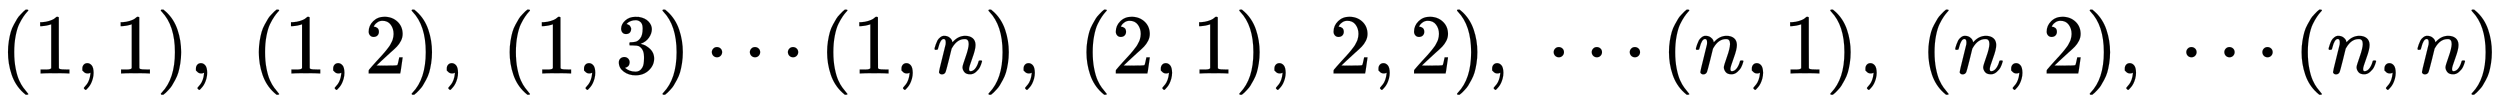
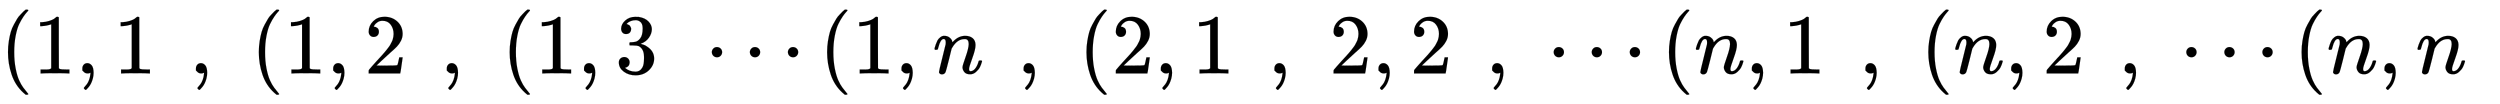
<svg xmlns="http://www.w3.org/2000/svg" xmlns:xlink="http://www.w3.org/1999/xlink" width="68.242ex" height="2.843ex" style="vertical-align: -0.838ex;" viewBox="0 -863.1 29381.8 1223.9" role="img" focusable="false" aria-labelledby="MathJax-SVG-1-Title">
  <title id="MathJax-SVG-1-Title">left parenthesis 1 comma 1 right parenthesis comma left parenthesis 1 comma 2 right parenthesis comma left parenthesis 1 comma 3 right parenthesis midline horizontal ellipsis left parenthesis 1 comma n right parenthesis comma left parenthesis 2 comma 1 right parenthesis comma 2 comma 2 right parenthesis comma midline horizontal ellipsis left parenthesis n comma 1 right parenthesis comma left parenthesis n comma 2 right parenthesis comma midline horizontal ellipsis left parenthesis n comma n right parenthesis</title>
  <defs aria-hidden="true">
    <path stroke-width="1" id="E1-MJMAIN-28" d="M94 250Q94 319 104 381T127 488T164 576T202 643T244 695T277 729T302 750H315H319Q333 750 333 741Q333 738 316 720T275 667T226 581T184 443T167 250T184 58T225 -81T274 -167T316 -220T333 -241Q333 -250 318 -250H315H302L274 -226Q180 -141 137 -14T94 250Z" />
    <path stroke-width="1" id="E1-MJMAIN-31" d="M213 578L200 573Q186 568 160 563T102 556H83V602H102Q149 604 189 617T245 641T273 663Q275 666 285 666Q294 666 302 660V361L303 61Q310 54 315 52T339 48T401 46H427V0H416Q395 3 257 3Q121 3 100 0H88V46H114Q136 46 152 46T177 47T193 50T201 52T207 57T213 61V578Z" />
    <path stroke-width="1" id="E1-MJMAIN-2C" d="M78 35T78 60T94 103T137 121Q165 121 187 96T210 8Q210 -27 201 -60T180 -117T154 -158T130 -185T117 -194Q113 -194 104 -185T95 -172Q95 -168 106 -156T131 -126T157 -76T173 -3V9L172 8Q170 7 167 6T161 3T152 1T140 0Q113 0 96 17Z" />
-     <path stroke-width="1" id="E1-MJMAIN-29" d="M60 749L64 750Q69 750 74 750H86L114 726Q208 641 251 514T294 250Q294 182 284 119T261 12T224 -76T186 -143T145 -194T113 -227T90 -246Q87 -249 86 -250H74Q66 -250 63 -250T58 -247T55 -238Q56 -237 66 -225Q221 -64 221 250T66 725Q56 737 55 738Q55 746 60 749Z" />
    <path stroke-width="1" id="E1-MJMAIN-32" d="M109 429Q82 429 66 447T50 491Q50 562 103 614T235 666Q326 666 387 610T449 465Q449 422 429 383T381 315T301 241Q265 210 201 149L142 93L218 92Q375 92 385 97Q392 99 409 186V189H449V186Q448 183 436 95T421 3V0H50V19V31Q50 38 56 46T86 81Q115 113 136 137Q145 147 170 174T204 211T233 244T261 278T284 308T305 340T320 369T333 401T340 431T343 464Q343 527 309 573T212 619Q179 619 154 602T119 569T109 550Q109 549 114 549Q132 549 151 535T170 489Q170 464 154 447T109 429Z" />
    <path stroke-width="1" id="E1-MJMAIN-33" d="M127 463Q100 463 85 480T69 524Q69 579 117 622T233 665Q268 665 277 664Q351 652 390 611T430 522Q430 470 396 421T302 350L299 348Q299 347 308 345T337 336T375 315Q457 262 457 175Q457 96 395 37T238 -22Q158 -22 100 21T42 130Q42 158 60 175T105 193Q133 193 151 175T169 130Q169 119 166 110T159 94T148 82T136 74T126 70T118 67L114 66Q165 21 238 21Q293 21 321 74Q338 107 338 175V195Q338 290 274 322Q259 328 213 329L171 330L168 332Q166 335 166 348Q166 366 174 366Q202 366 232 371Q266 376 294 413T322 525V533Q322 590 287 612Q265 626 240 626Q208 626 181 615T143 592T132 580H135Q138 579 143 578T153 573T165 566T175 555T183 540T186 520Q186 498 172 481T127 463Z" />
    <path stroke-width="1" id="E1-MJMAIN-22EF" d="M78 250Q78 274 95 292T138 310Q162 310 180 294T199 251Q199 226 182 208T139 190T96 207T78 250ZM525 250Q525 274 542 292T585 310Q609 310 627 294T646 251Q646 226 629 208T586 190T543 207T525 250ZM972 250Q972 274 989 292T1032 310Q1056 310 1074 294T1093 251Q1093 226 1076 208T1033 190T990 207T972 250Z" />
    <path stroke-width="1" id="E1-MJMATHI-6E" d="M21 287Q22 293 24 303T36 341T56 388T89 425T135 442Q171 442 195 424T225 390T231 369Q231 367 232 367L243 378Q304 442 382 442Q436 442 469 415T503 336T465 179T427 52Q427 26 444 26Q450 26 453 27Q482 32 505 65T540 145Q542 153 560 153Q580 153 580 145Q580 144 576 130Q568 101 554 73T508 17T439 -10Q392 -10 371 17T350 73Q350 92 386 193T423 345Q423 404 379 404H374Q288 404 229 303L222 291L189 157Q156 26 151 16Q138 -11 108 -11Q95 -11 87 -5T76 7T74 17Q74 30 112 180T152 343Q153 348 153 366Q153 405 129 405Q91 405 66 305Q60 285 60 284Q58 278 41 278H27Q21 284 21 287Z" />
  </defs>
  <g stroke="currentColor" fill="currentColor" stroke-width="0" transform="matrix(1 0 0 -1 0 0)" aria-hidden="true">
    <use xlink:href="#E1-MJMAIN-28" x="0" y="0" />
    <use xlink:href="#E1-MJMAIN-31" x="389" y="0" />
    <use xlink:href="#E1-MJMAIN-2C" x="890" y="0" />
    <use xlink:href="#E1-MJMAIN-31" x="1335" y="0" />
    <use xlink:href="#E1-MJMAIN-29" x="1835" y="0" />
    <use xlink:href="#E1-MJMAIN-2C" x="2225" y="0" />
    <use xlink:href="#E1-MJMAIN-28" x="2948" y="0" />
    <use xlink:href="#E1-MJMAIN-31" x="3337" y="0" />
    <use xlink:href="#E1-MJMAIN-2C" x="3838" y="0" />
    <use xlink:href="#E1-MJMAIN-32" x="4283" y="0" />
    <use xlink:href="#E1-MJMAIN-29" x="4783" y="0" />
    <use xlink:href="#E1-MJMAIN-2C" x="5173" y="0" />
    <use xlink:href="#E1-MJMAIN-28" x="5896" y="0" />
    <use xlink:href="#E1-MJMAIN-31" x="6285" y="0" />
    <use xlink:href="#E1-MJMAIN-2C" x="6786" y="0" />
    <use xlink:href="#E1-MJMAIN-33" x="7231" y="0" />
    <use xlink:href="#E1-MJMAIN-29" x="7731" y="0" />
    <use xlink:href="#E1-MJMAIN-22EF" x="8288" y="0" />
    <use xlink:href="#E1-MJMAIN-28" x="9627" y="0" />
    <use xlink:href="#E1-MJMAIN-31" x="10016" y="0" />
    <use xlink:href="#E1-MJMAIN-2C" x="10517" y="0" />
    <use xlink:href="#E1-MJMATHI-6E" x="10962" y="0" />
    <use xlink:href="#E1-MJMAIN-29" x="11562" y="0" />
    <use xlink:href="#E1-MJMAIN-2C" x="11952" y="0" />
    <use xlink:href="#E1-MJMAIN-28" x="12675" y="0" />
    <use xlink:href="#E1-MJMAIN-32" x="13064" y="0" />
    <use xlink:href="#E1-MJMAIN-2C" x="13565" y="0" />
    <use xlink:href="#E1-MJMAIN-31" x="14010" y="0" />
    <use xlink:href="#E1-MJMAIN-29" x="14510" y="0" />
    <use xlink:href="#E1-MJMAIN-2C" x="14900" y="0" />
    <use xlink:href="#E1-MJMAIN-32" x="15623" y="0" />
    <use xlink:href="#E1-MJMAIN-2C" x="16123" y="0" />
    <use xlink:href="#E1-MJMAIN-32" x="16569" y="0" />
    <use xlink:href="#E1-MJMAIN-29" x="17069" y="0" />
    <use xlink:href="#E1-MJMAIN-2C" x="17459" y="0" />
    <use xlink:href="#E1-MJMAIN-22EF" x="18182" y="0" />
    <use xlink:href="#E1-MJMAIN-28" x="19521" y="0" />
    <use xlink:href="#E1-MJMATHI-6E" x="19910" y="0" />
    <use xlink:href="#E1-MJMAIN-2C" x="20511" y="0" />
    <use xlink:href="#E1-MJMAIN-31" x="20956" y="0" />
    <use xlink:href="#E1-MJMAIN-29" x="21456" y="0" />
    <use xlink:href="#E1-MJMAIN-2C" x="21846" y="0" />
    <use xlink:href="#E1-MJMAIN-28" x="22569" y="0" />
    <use xlink:href="#E1-MJMATHI-6E" x="22958" y="0" />
    <use xlink:href="#E1-MJMAIN-2C" x="23559" y="0" />
    <use xlink:href="#E1-MJMAIN-32" x="24004" y="0" />
    <use xlink:href="#E1-MJMAIN-29" x="24505" y="0" />
    <use xlink:href="#E1-MJMAIN-2C" x="24894" y="0" />
    <use xlink:href="#E1-MJMAIN-22EF" x="25617" y="0" />
    <use xlink:href="#E1-MJMAIN-28" x="26956" y="0" />
    <use xlink:href="#E1-MJMATHI-6E" x="27346" y="0" />
    <use xlink:href="#E1-MJMAIN-2C" x="27946" y="0" />
    <use xlink:href="#E1-MJMATHI-6E" x="28391" y="0" />
    <use xlink:href="#E1-MJMAIN-29" x="28992" y="0" />
  </g>
</svg>